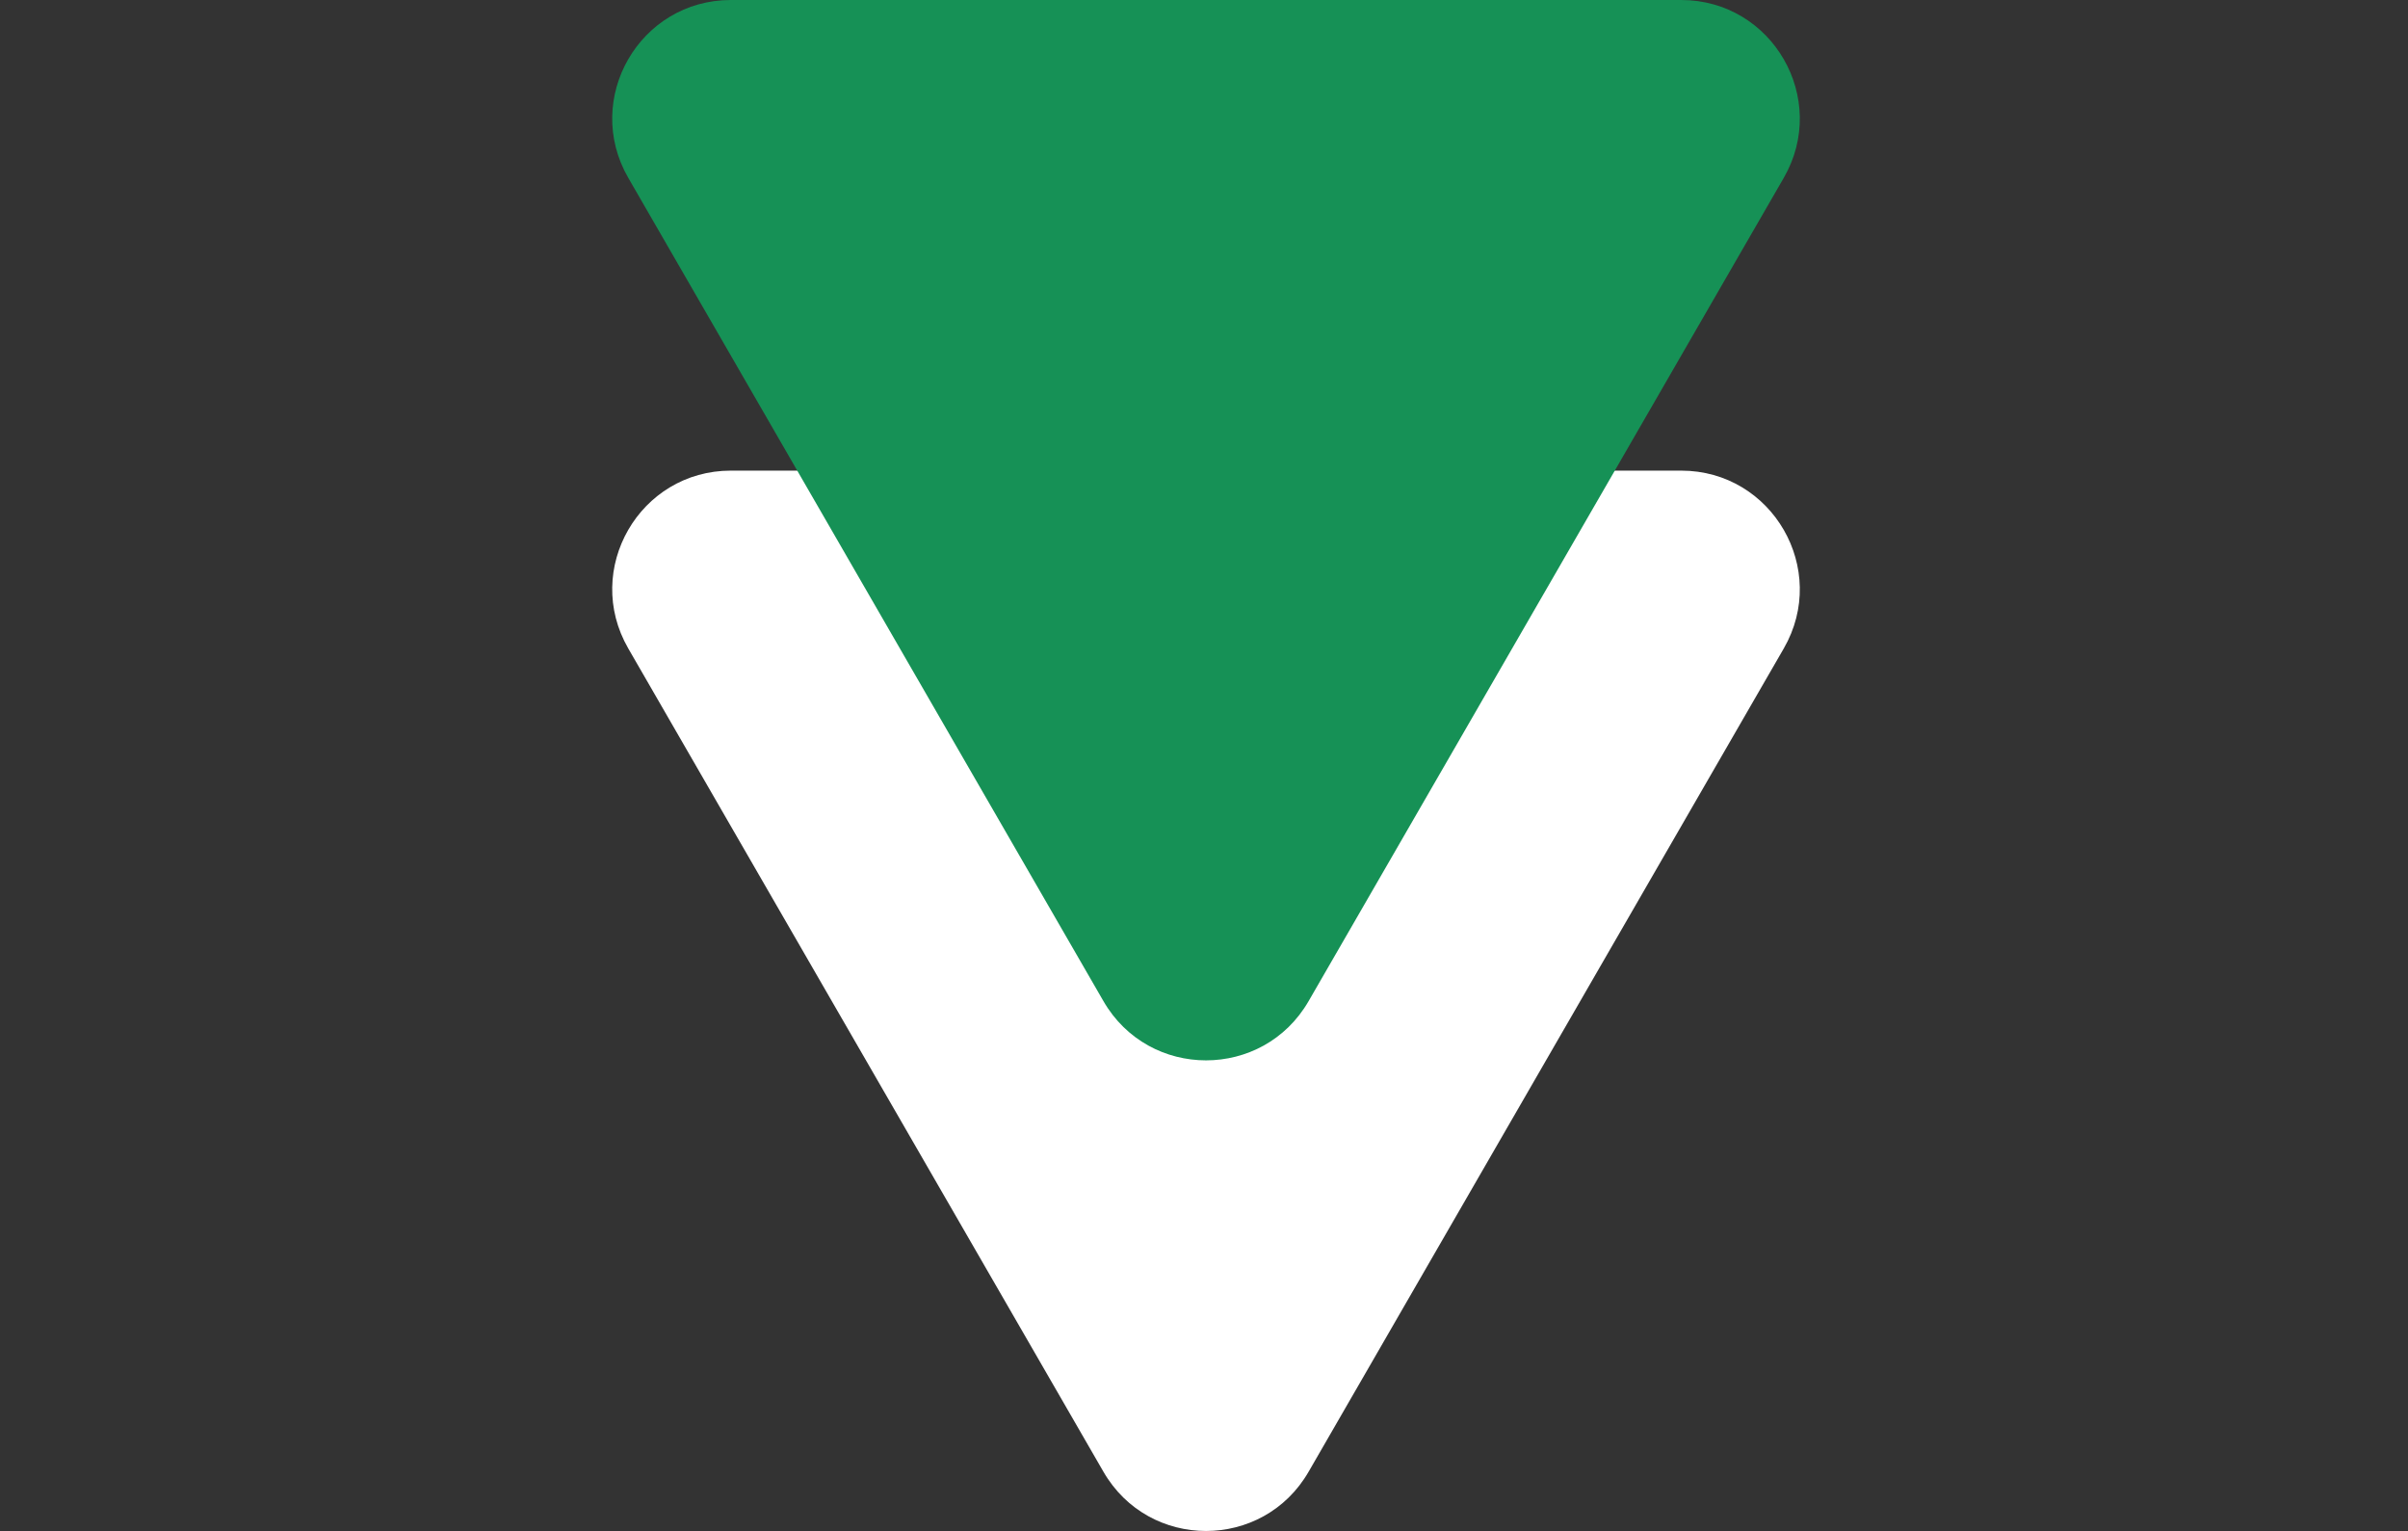
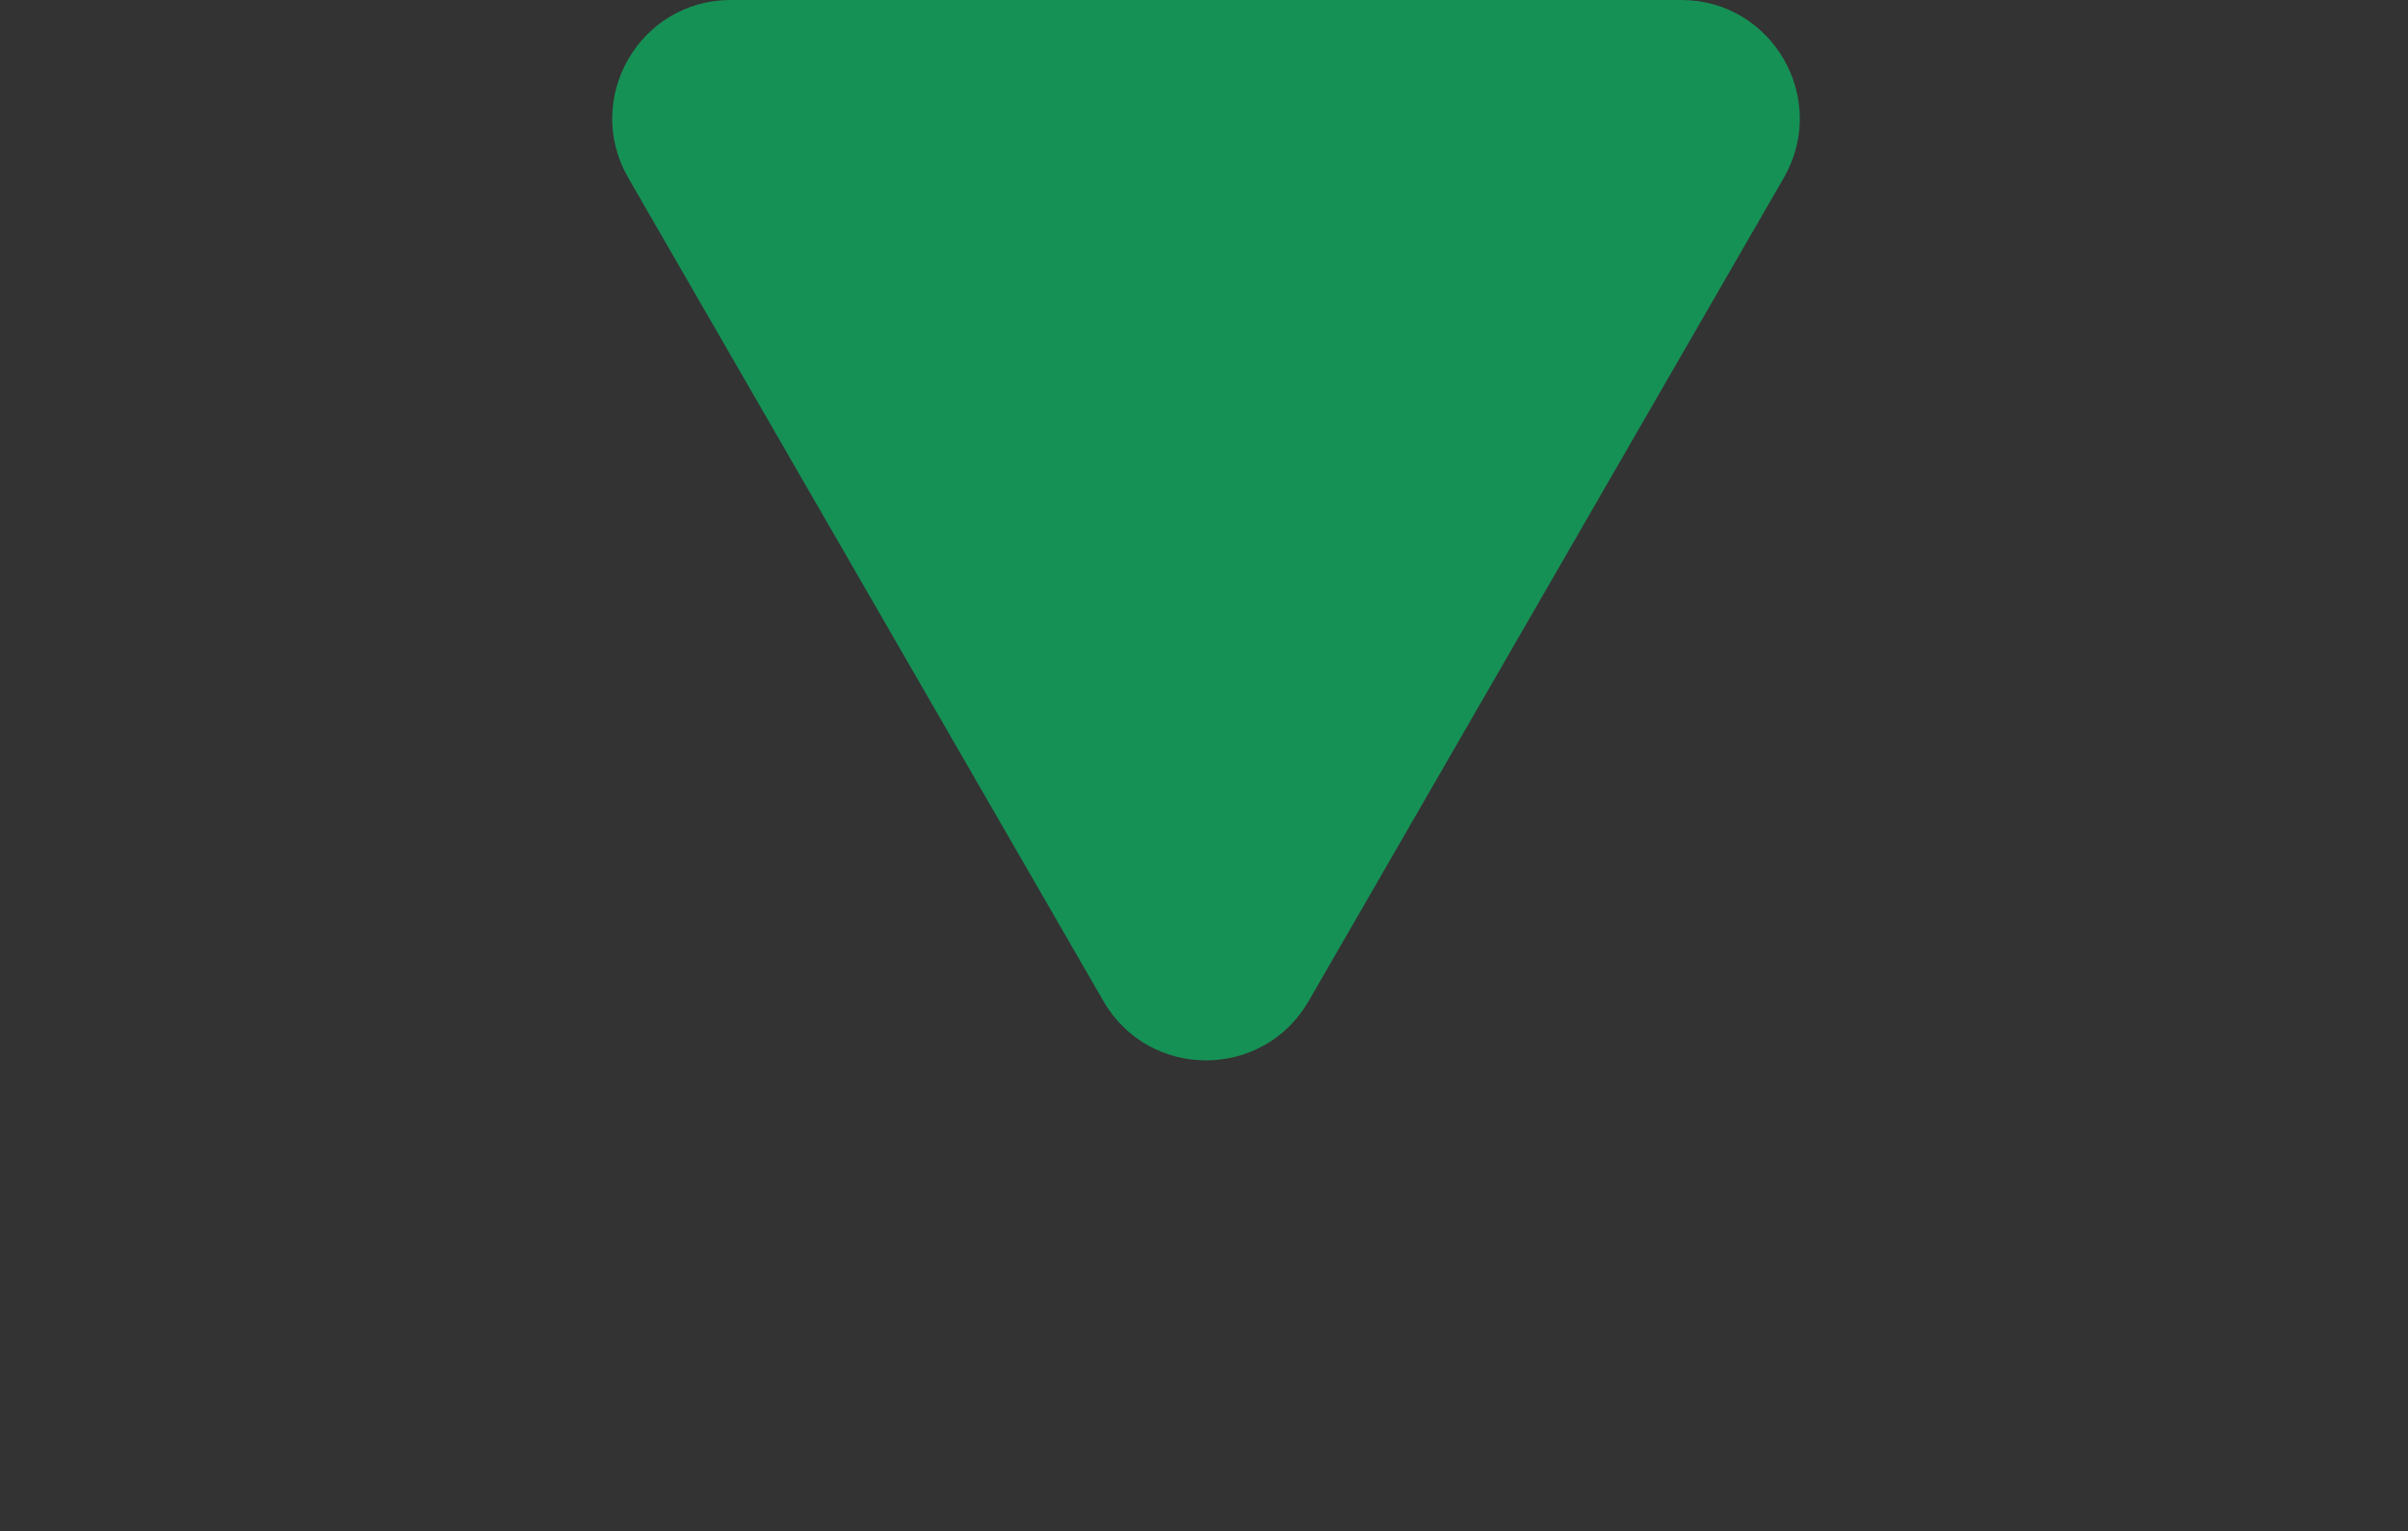
<svg xmlns="http://www.w3.org/2000/svg" width="236" height="150" viewBox="0 0 236 150" fill="none">
  <rect x="0" y="0" width="236" height="150" fill="#333333" stroke="none" />
-   <path d="M128.255 144.191L174.823 63.531C179.29 55.786 173.701 46.11 164.766 46.11H71.63C62.685 46.11 57.105 55.786 61.573 63.531L108.141 144.191C112.609 151.936 123.787 151.936 128.255 144.191Z" fill="white" />
  <path d="M128.255 98.082L174.823 17.422C179.29 9.676 173.701 0 164.766 0H71.63C62.685 0 57.105 9.676 61.573 17.422L108.141 98.082C112.609 105.827 123.787 105.827 128.255 98.082Z" fill="#169156" />
</svg>